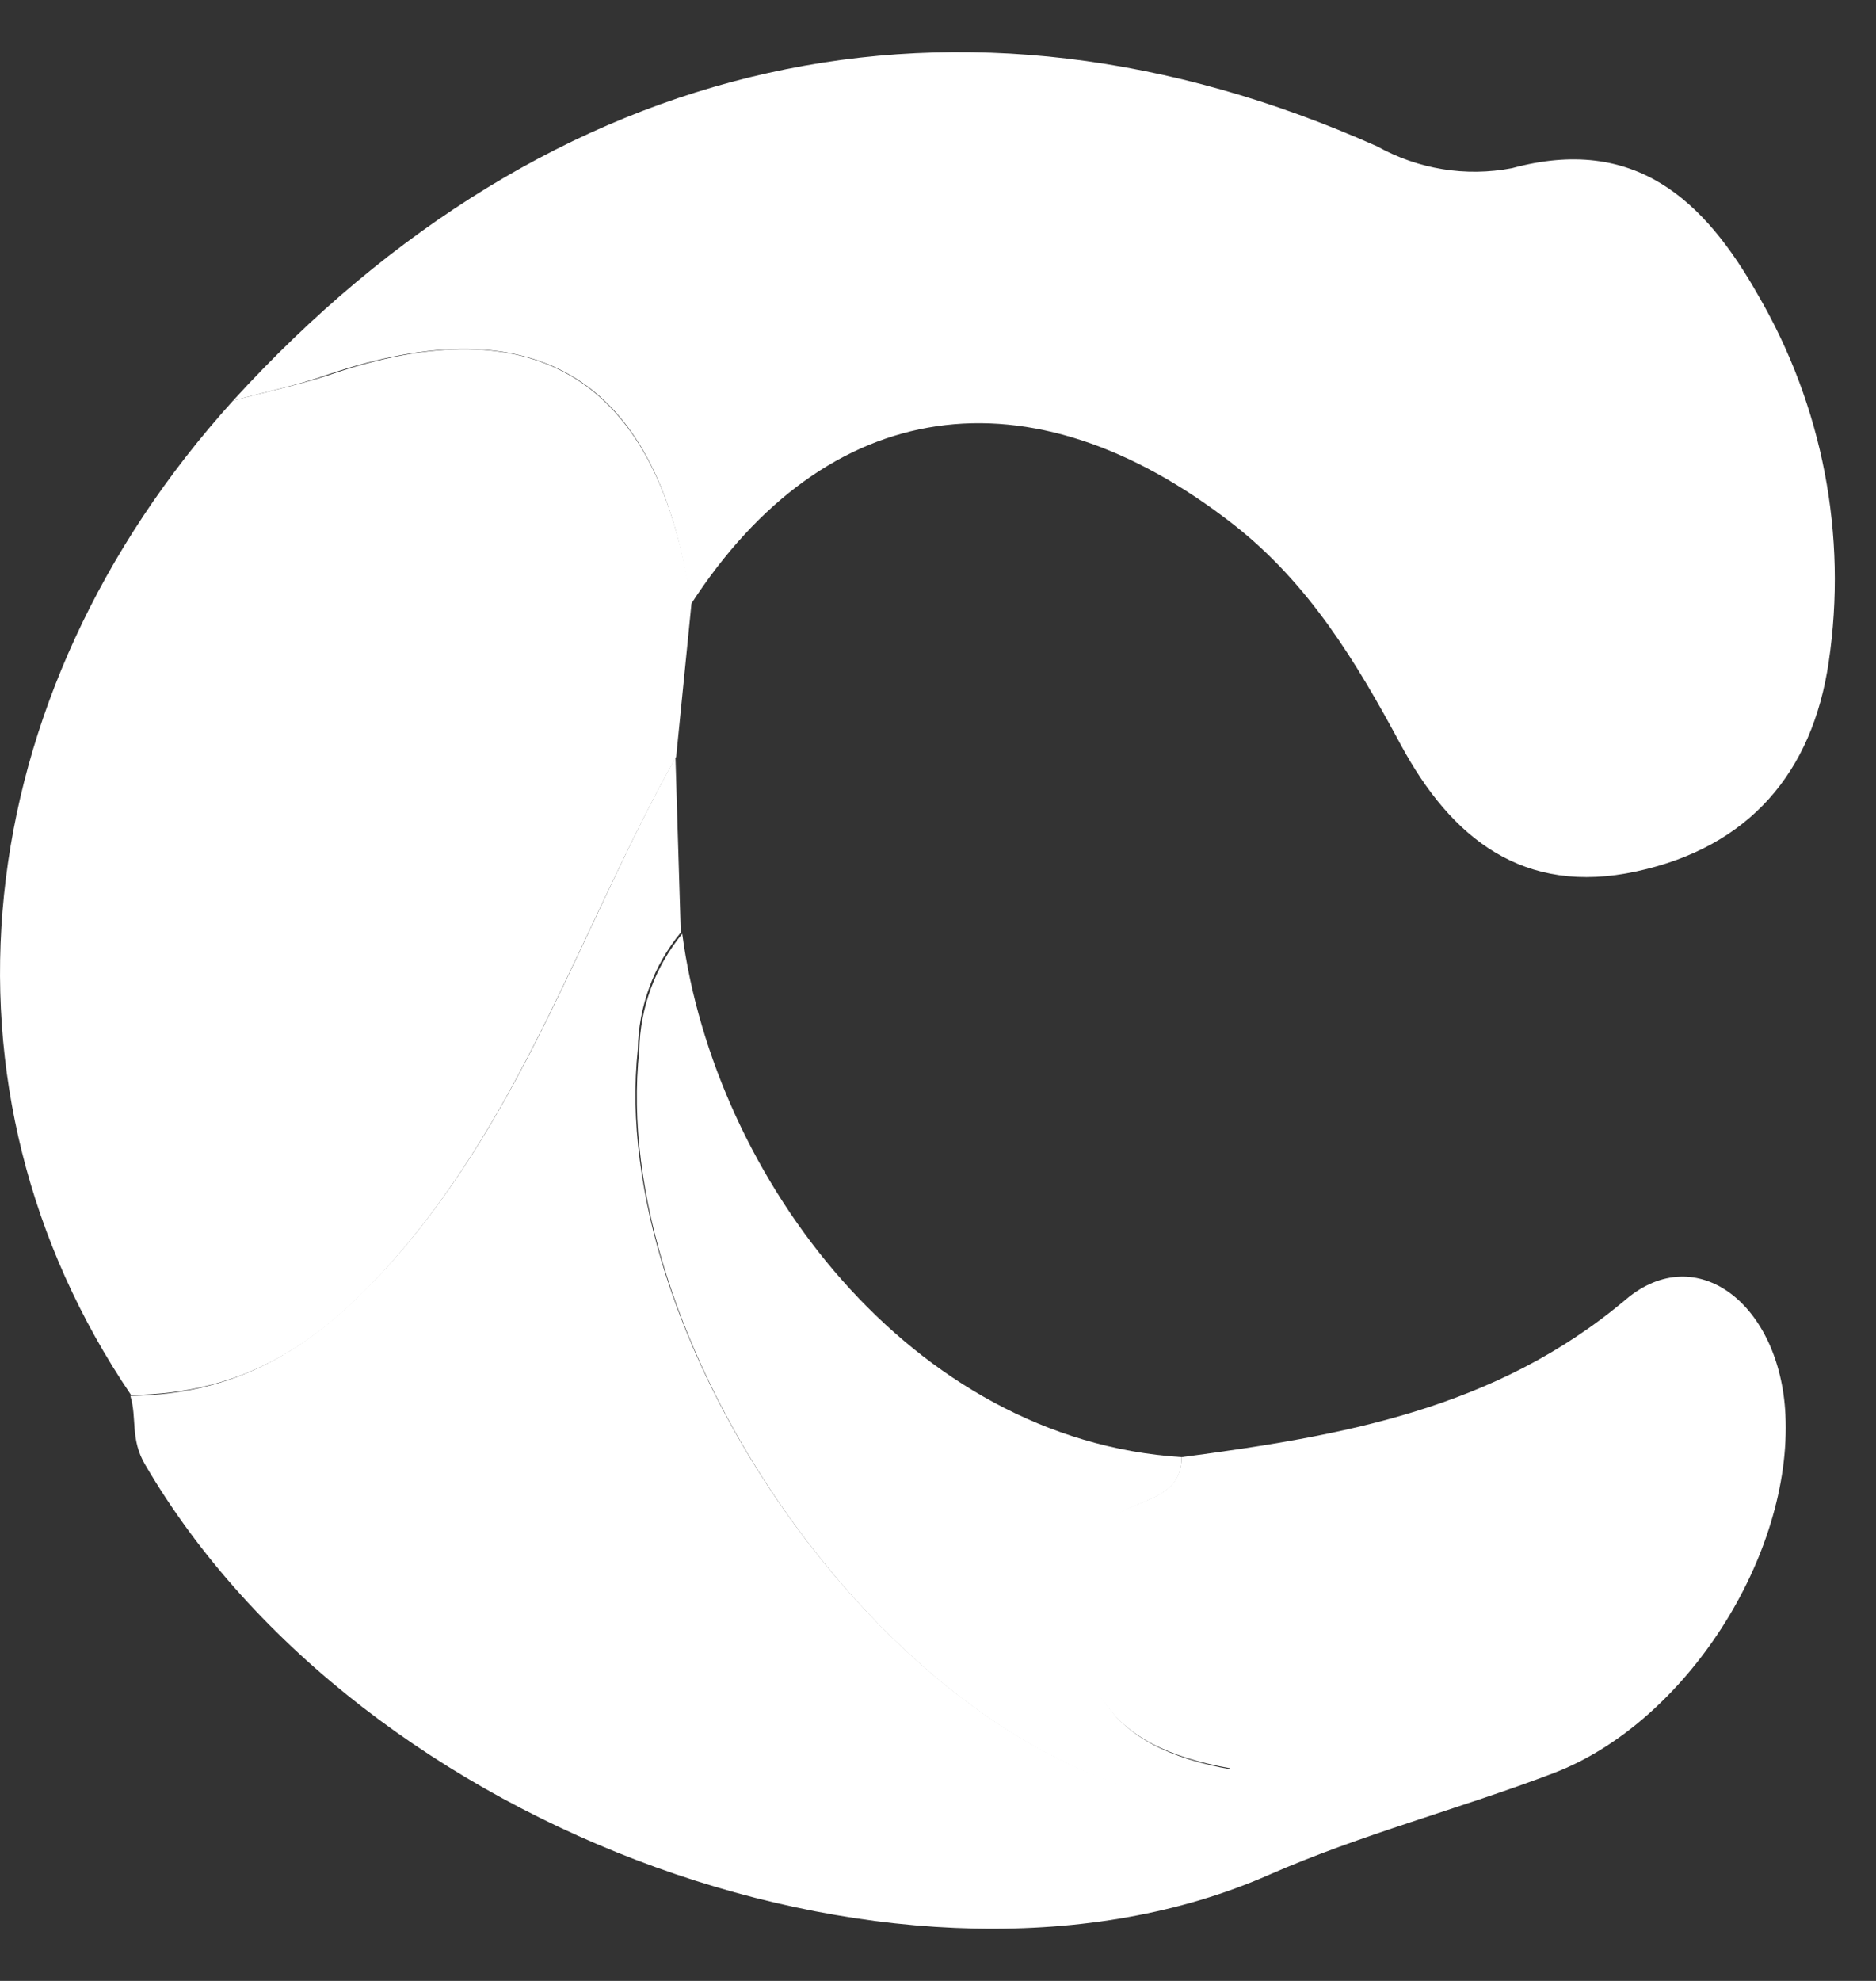
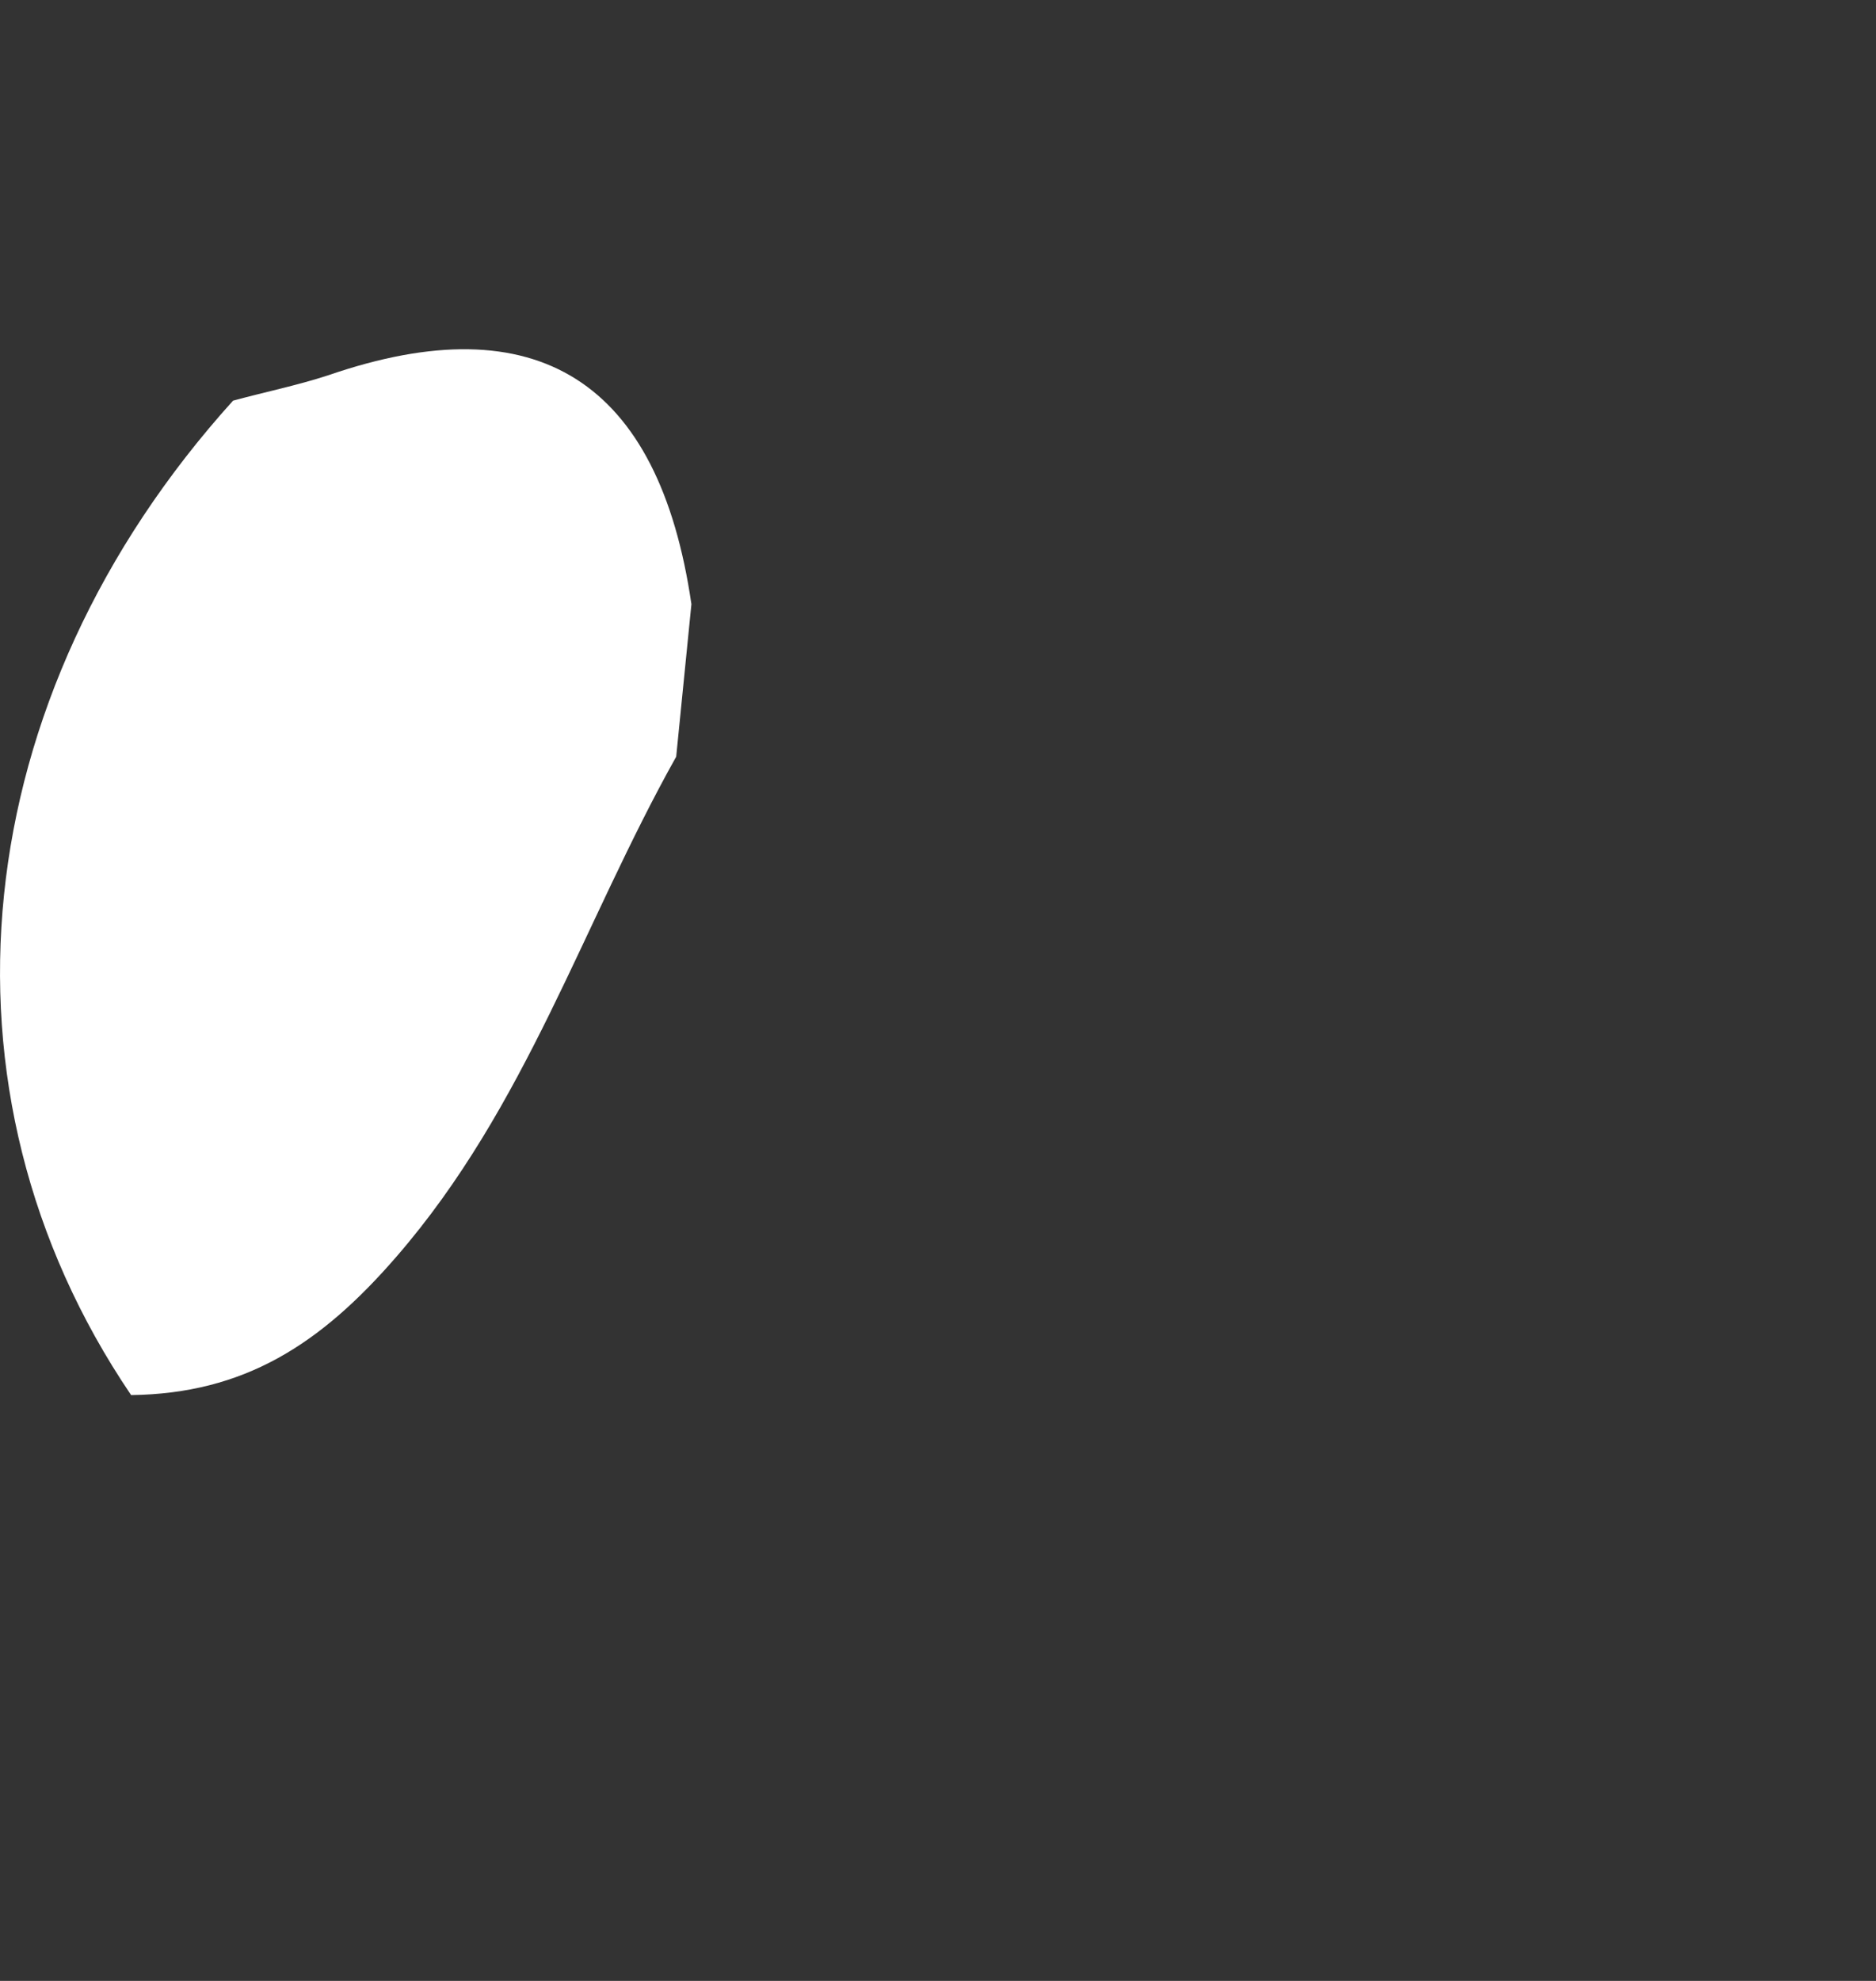
<svg xmlns="http://www.w3.org/2000/svg" width="18" height="19" viewBox="0 0 18 19" fill="none">
  <rect x="0" y="0" width="18" height="19" fill="#333333" stroke="none" />
-   <path d="M11.338 13.976C12.865 13.774 14.348 13.52 15.602 12.462C16.28 11.891 17.08 12.51 17.131 13.569C17.197 14.921 16.177 16.521 14.909 17.006C14.006 17.35 13.06 17.594 12.177 17.982C8.781 19.477 3.47 17.604 1.392 14.047C1.248 13.803 1.316 13.601 1.251 13.389C2.326 13.374 3.058 12.901 3.797 12.059C5.049 10.625 5.593 8.861 6.481 7.266L6.532 8.944C6.272 9.259 6.127 9.653 6.12 10.061C5.829 12.793 8.366 16.511 10.998 17.187C11.228 17.245 11.542 17.35 11.803 16.96C10.603 16.753 10.223 16.126 10.42 14.94C10.542 14.284 11.328 14.547 11.338 13.976Z" fill="white" />
-   <path d="M2.236 3.843C5.286 0.499 9.213 -0.38 13.214 1.404C13.607 1.623 14.064 1.698 14.507 1.613C15.687 1.294 16.353 1.918 16.87 2.833C17.488 3.895 17.727 5.135 17.546 6.351C17.39 7.409 16.785 8.124 15.702 8.358C14.619 8.593 13.926 8.046 13.438 7.139C13.014 6.351 12.56 5.597 11.833 5.029C9.881 3.506 7.93 3.787 6.627 5.799C6.332 3.643 5.154 2.911 3.141 3.594C2.851 3.697 2.541 3.76 2.236 3.843Z" fill="white" />
  <path d="M2.236 3.843C2.541 3.76 2.851 3.697 3.151 3.599C5.154 2.909 6.322 3.655 6.634 5.795L6.488 7.258C5.593 8.854 5.049 10.617 3.805 12.052C3.073 12.898 2.341 13.367 1.258 13.381C-0.725 10.456 -0.337 6.692 2.236 3.843Z" fill="white" />
-   <path d="M11.338 13.976C11.338 14.547 10.542 14.284 10.435 14.953C10.237 16.138 10.618 16.765 11.818 16.972C11.557 17.363 11.242 17.258 11.013 17.199C8.374 16.523 5.837 12.808 6.134 10.074C6.141 9.665 6.287 9.271 6.546 8.956C6.856 11.296 8.735 13.811 11.338 13.976Z" fill="white" />
</svg>